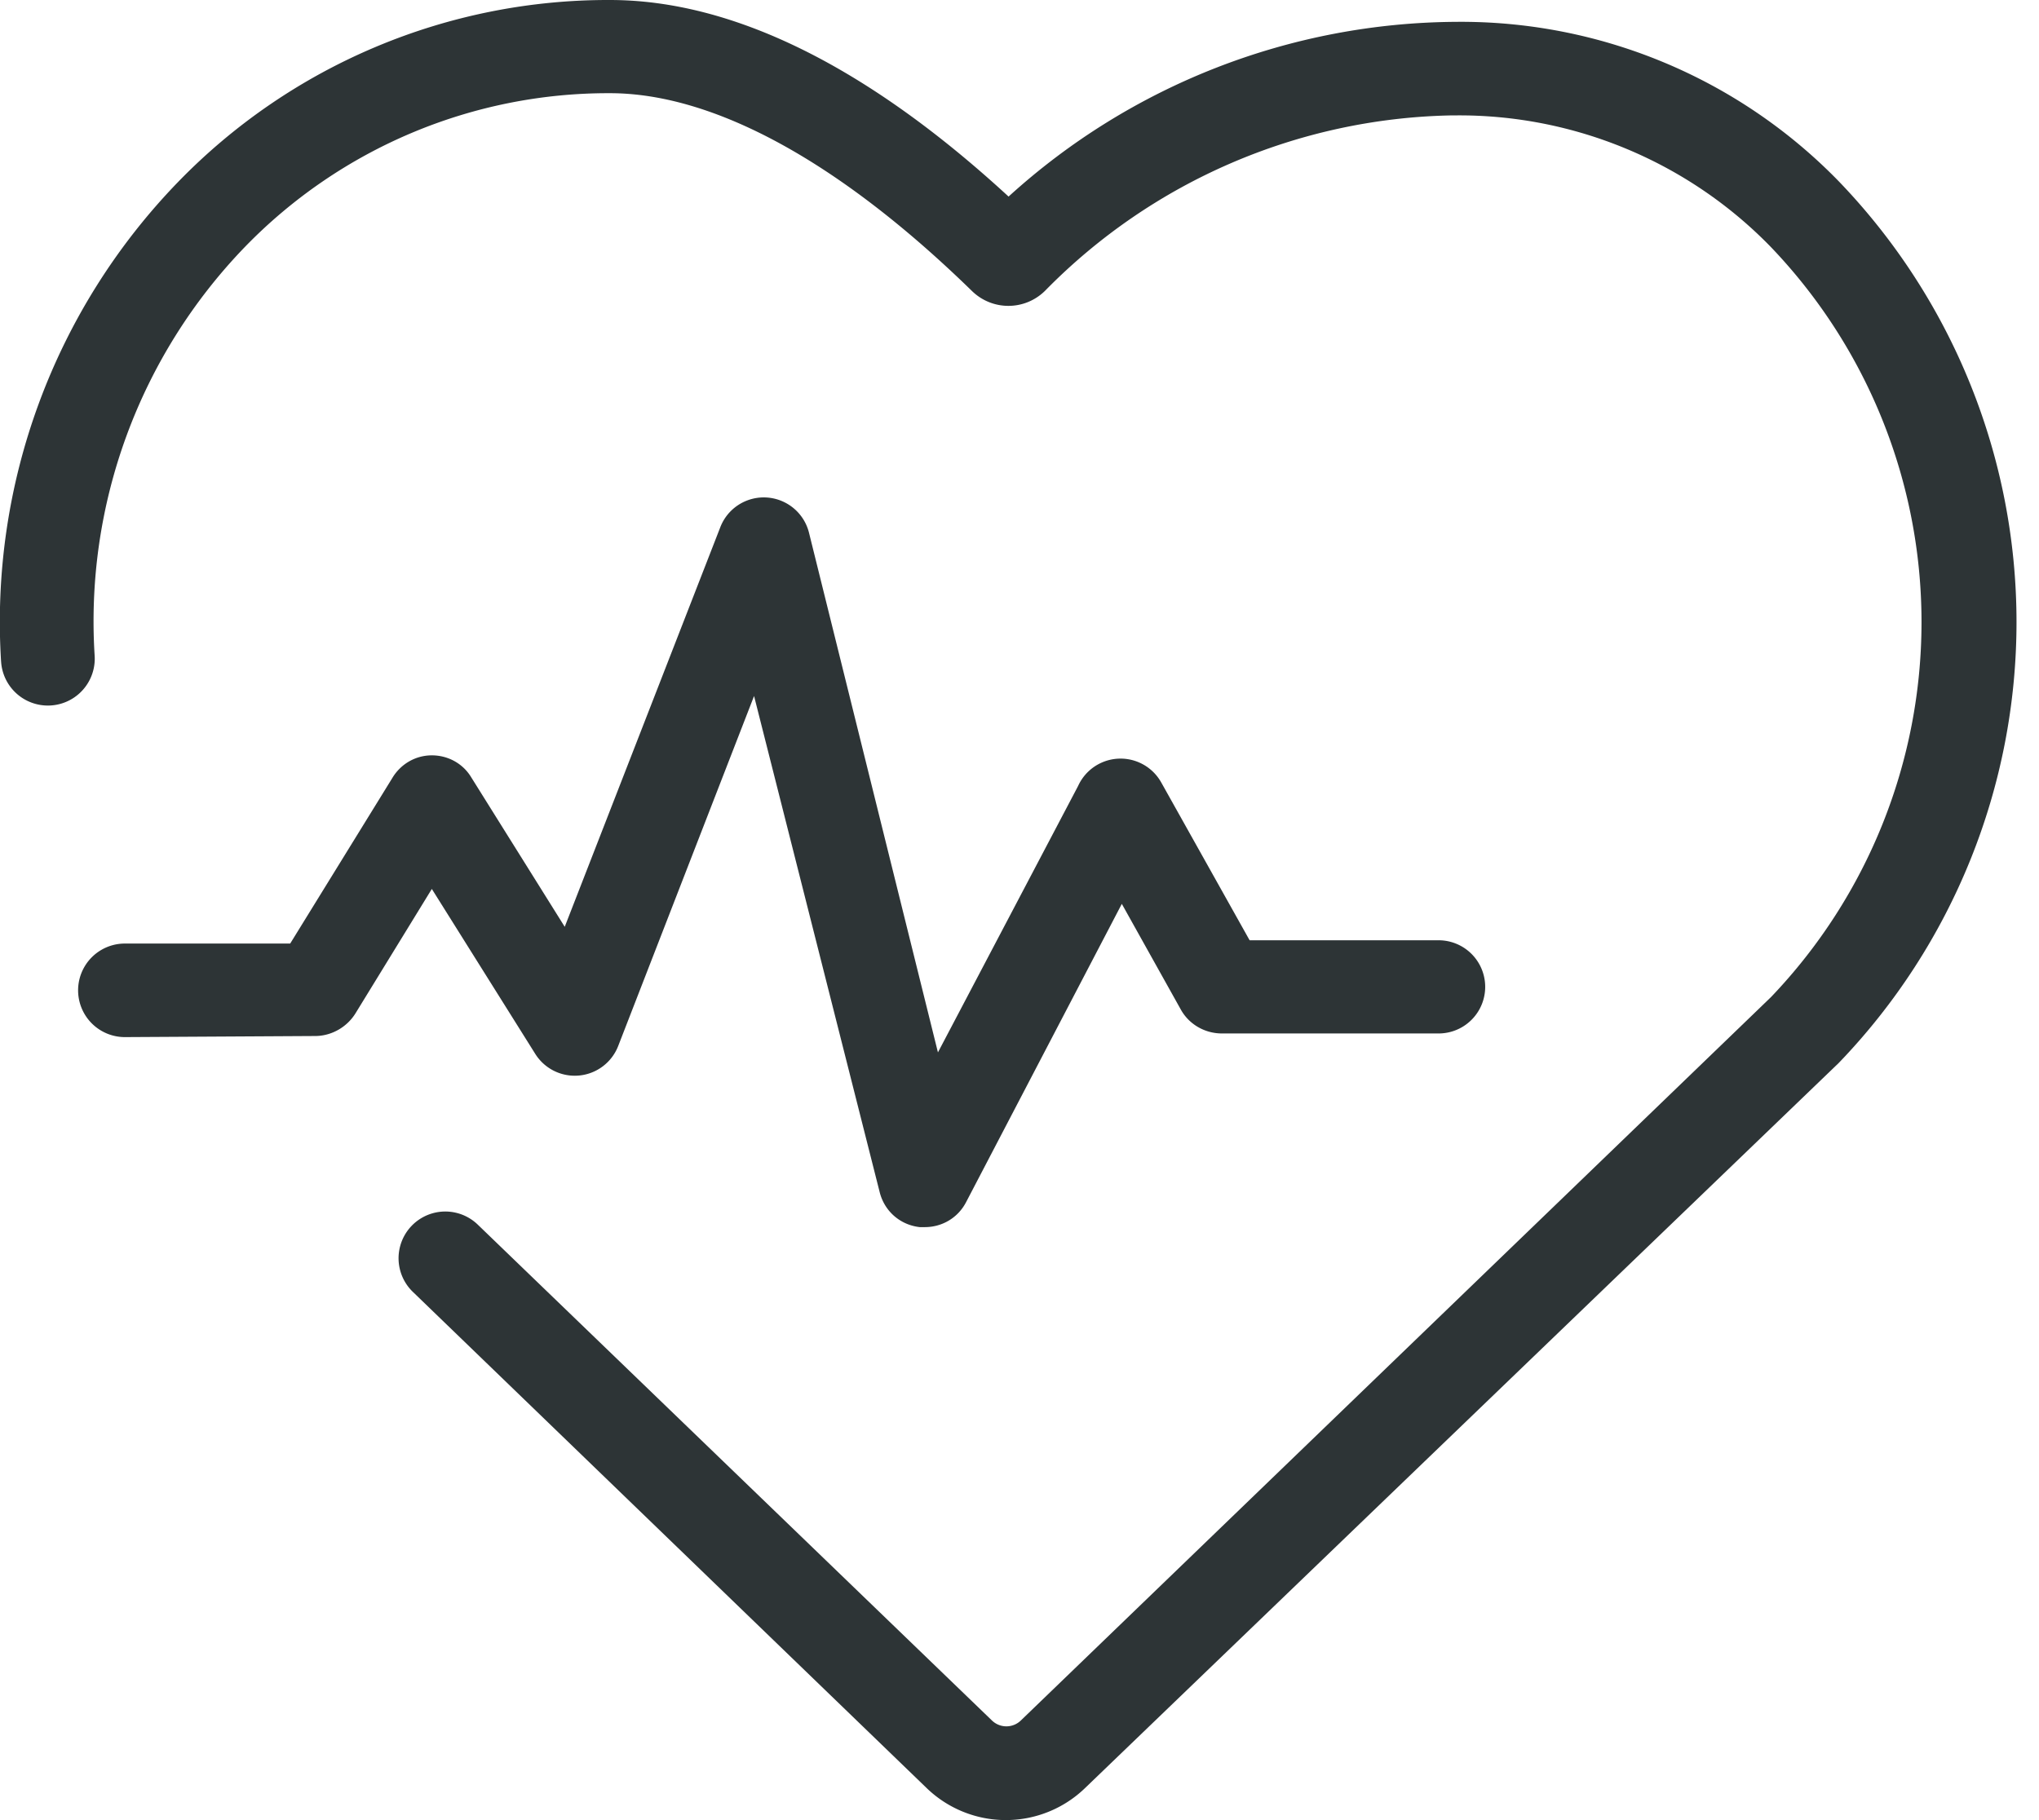
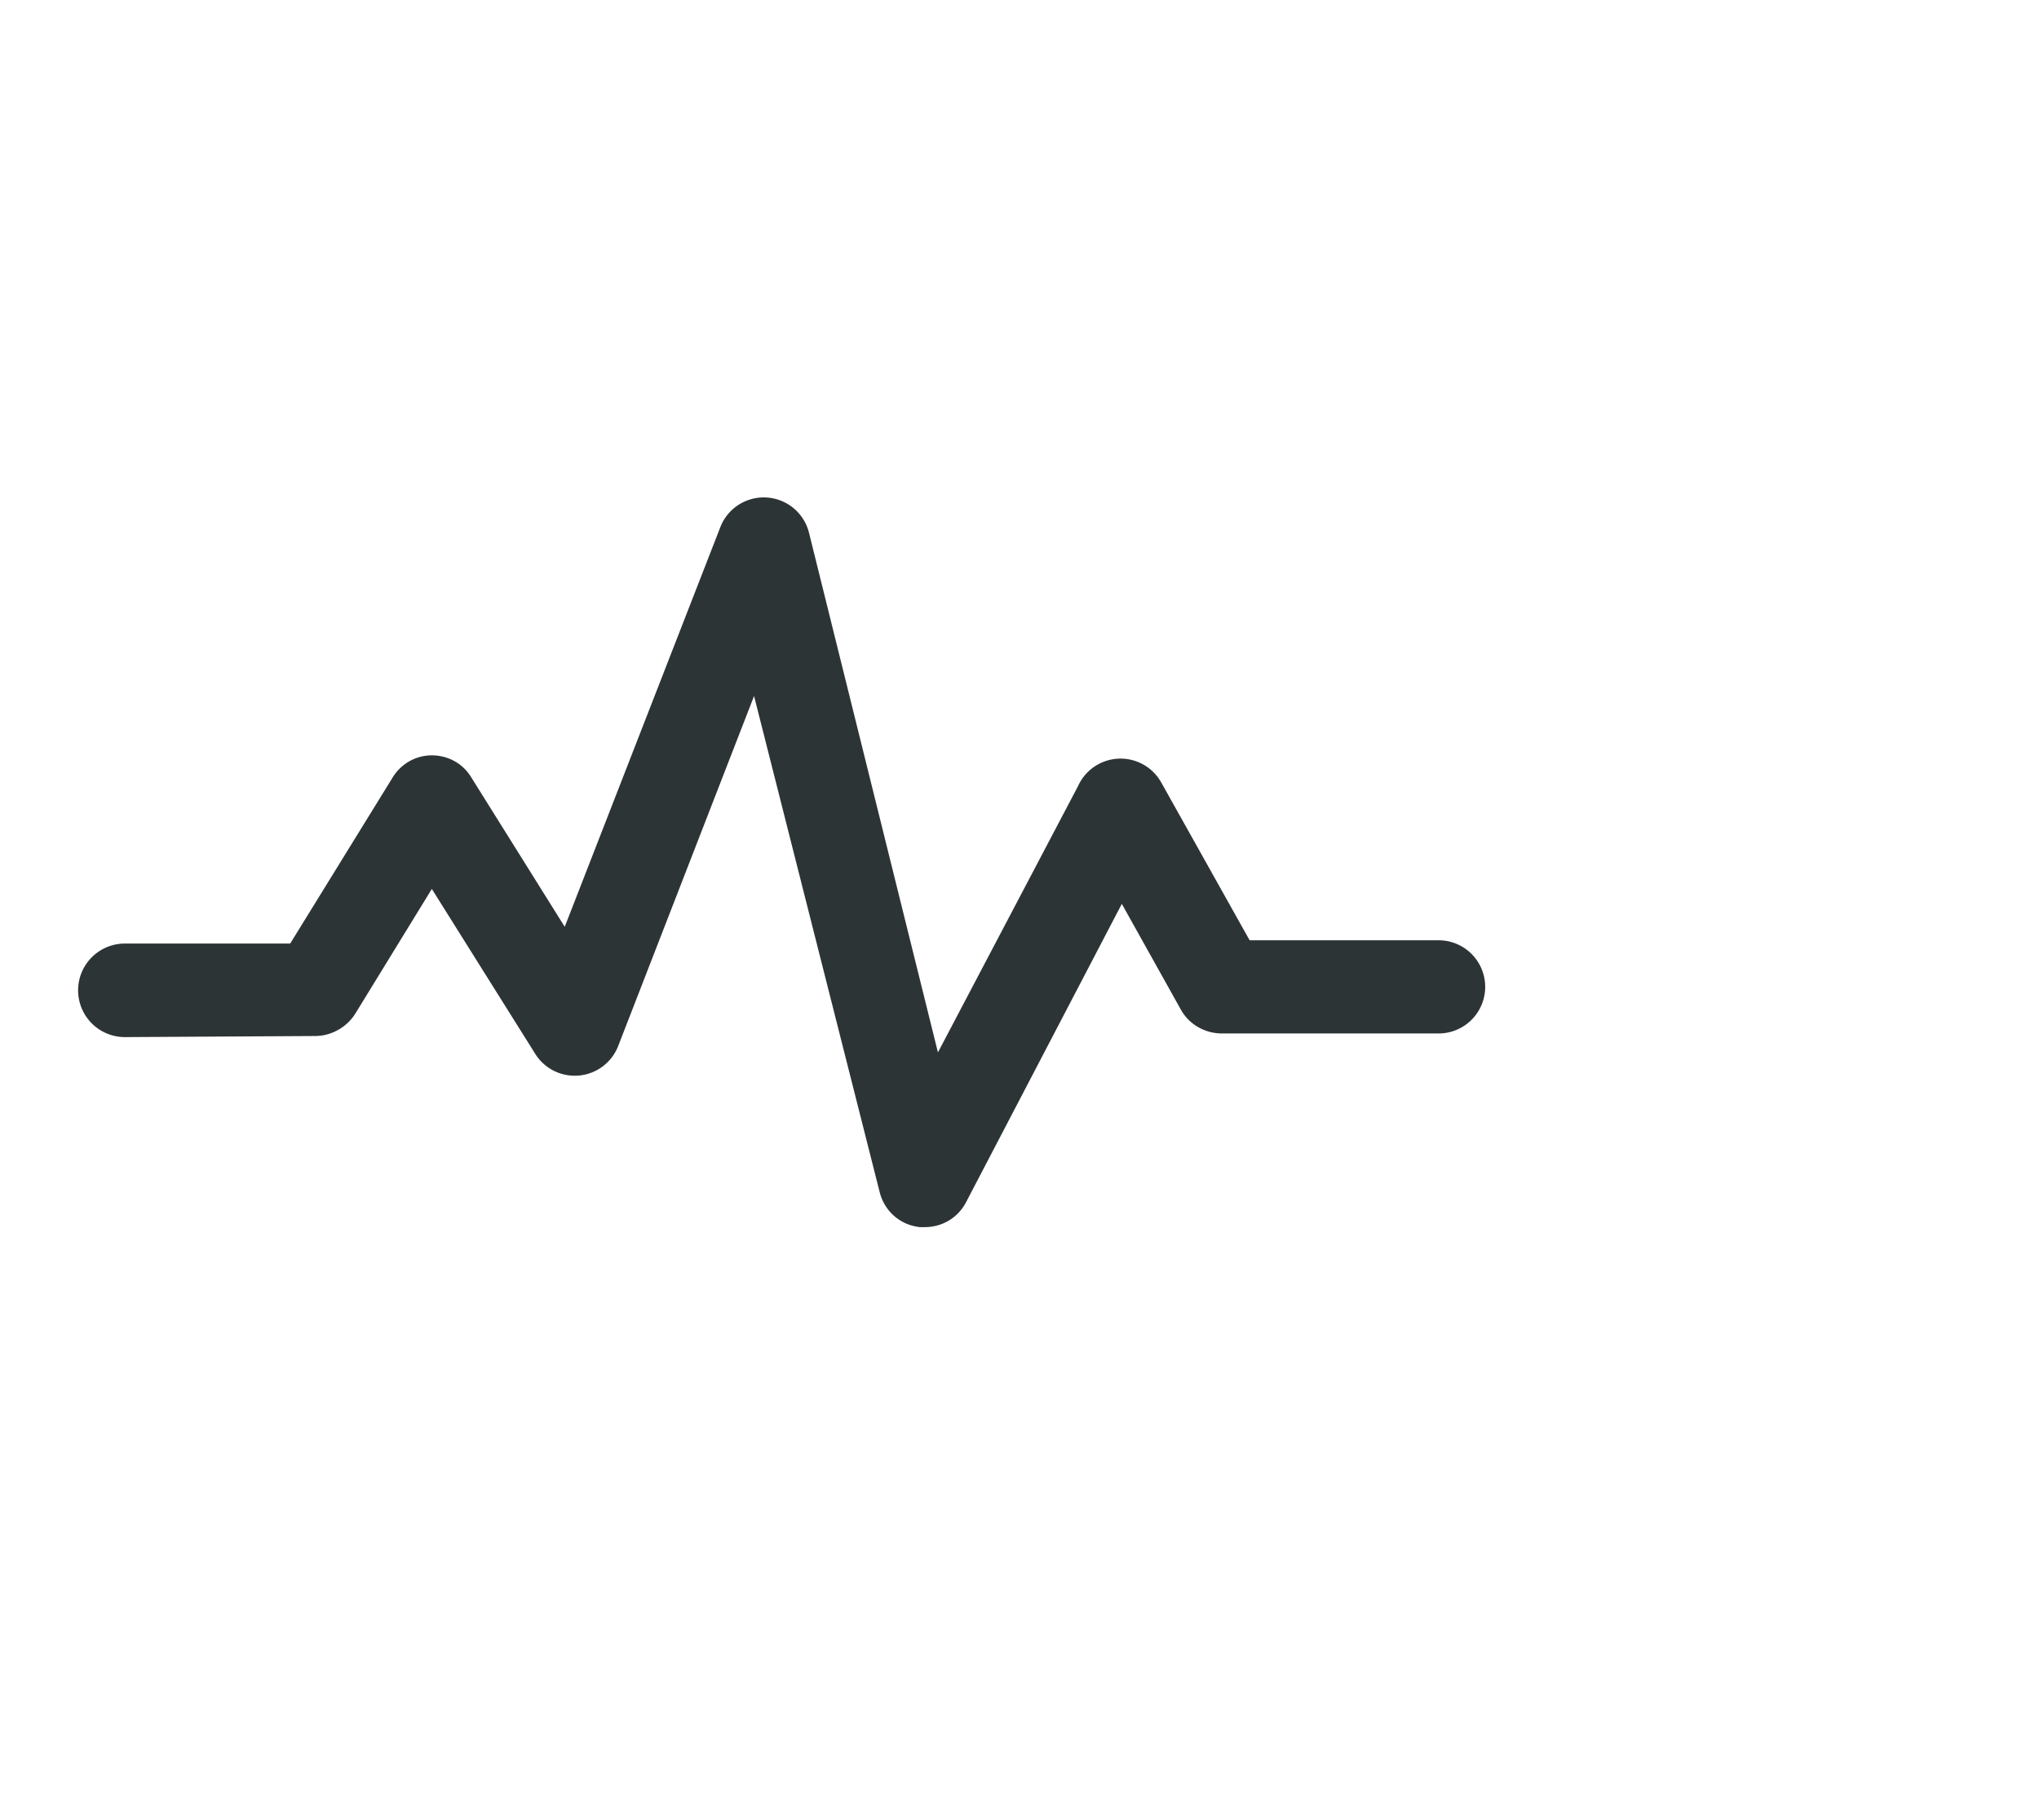
<svg xmlns="http://www.w3.org/2000/svg" width="56" height="50">
  <g fill="#2D3436" fill-rule="nonzero">
-     <path d="M.03 18.17a1.28 1.28 0 102.57-.15A14.8 14.8 0 016.72 6.79a13.9 13.9 0 0110.03-4.23c2.85 0 6.3 1.88 9.94 5.43.56.55 1.45.55 2.01 0a16.06 16.06 0 0111.17-4.82h.1c3.26-.03 6.4 1.28 8.67 3.62a14.9 14.9 0 010 20.6l-20.6 19.87a.57.57 0 01-.8 0L13.12 33.64a1.28 1.28 0 10-1.78 1.85l14.1 13.62a3.13 3.13 0 004.37 0L50.5 29.2a17.46 17.46 0 000-24.22A14.47 14.47 0 0040 .6 18.42 18.42 0 0027.7 5.4C23.79 1.8 20.1 0 16.75 0A16.45 16.45 0 004.89 5 17.37 17.37 0 00.03 18.18z" />
    <path d="M8.68 28.46c.45-.01.87-.26 1.1-.65l2.08-3.39 2.84 4.53a1.28 1.28 0 002.28-.22l3.73-9.61 3.45 13.63c.13.52.56.9 1.1.96h.14c.48 0 .91-.26 1.13-.68l4.28-8.2 1.63 2.92c.23.4.66.64 1.12.64h5.95a1.28 1.28 0 100-2.56h-5.19l-2.43-4.34a1.28 1.28 0 00-2.28.1l-3.85 7.32-3.54-14.27a1.28 1.28 0 00-2.44-.15l-4.27 10.97-2.57-4.11c-.23-.38-.64-.6-1.08-.6-.45 0-.86.24-1.09.63l-2.8 4.54H3.43a1.28 1.28 0 000 2.57l5.25-.03z" />
  </g>
</svg>